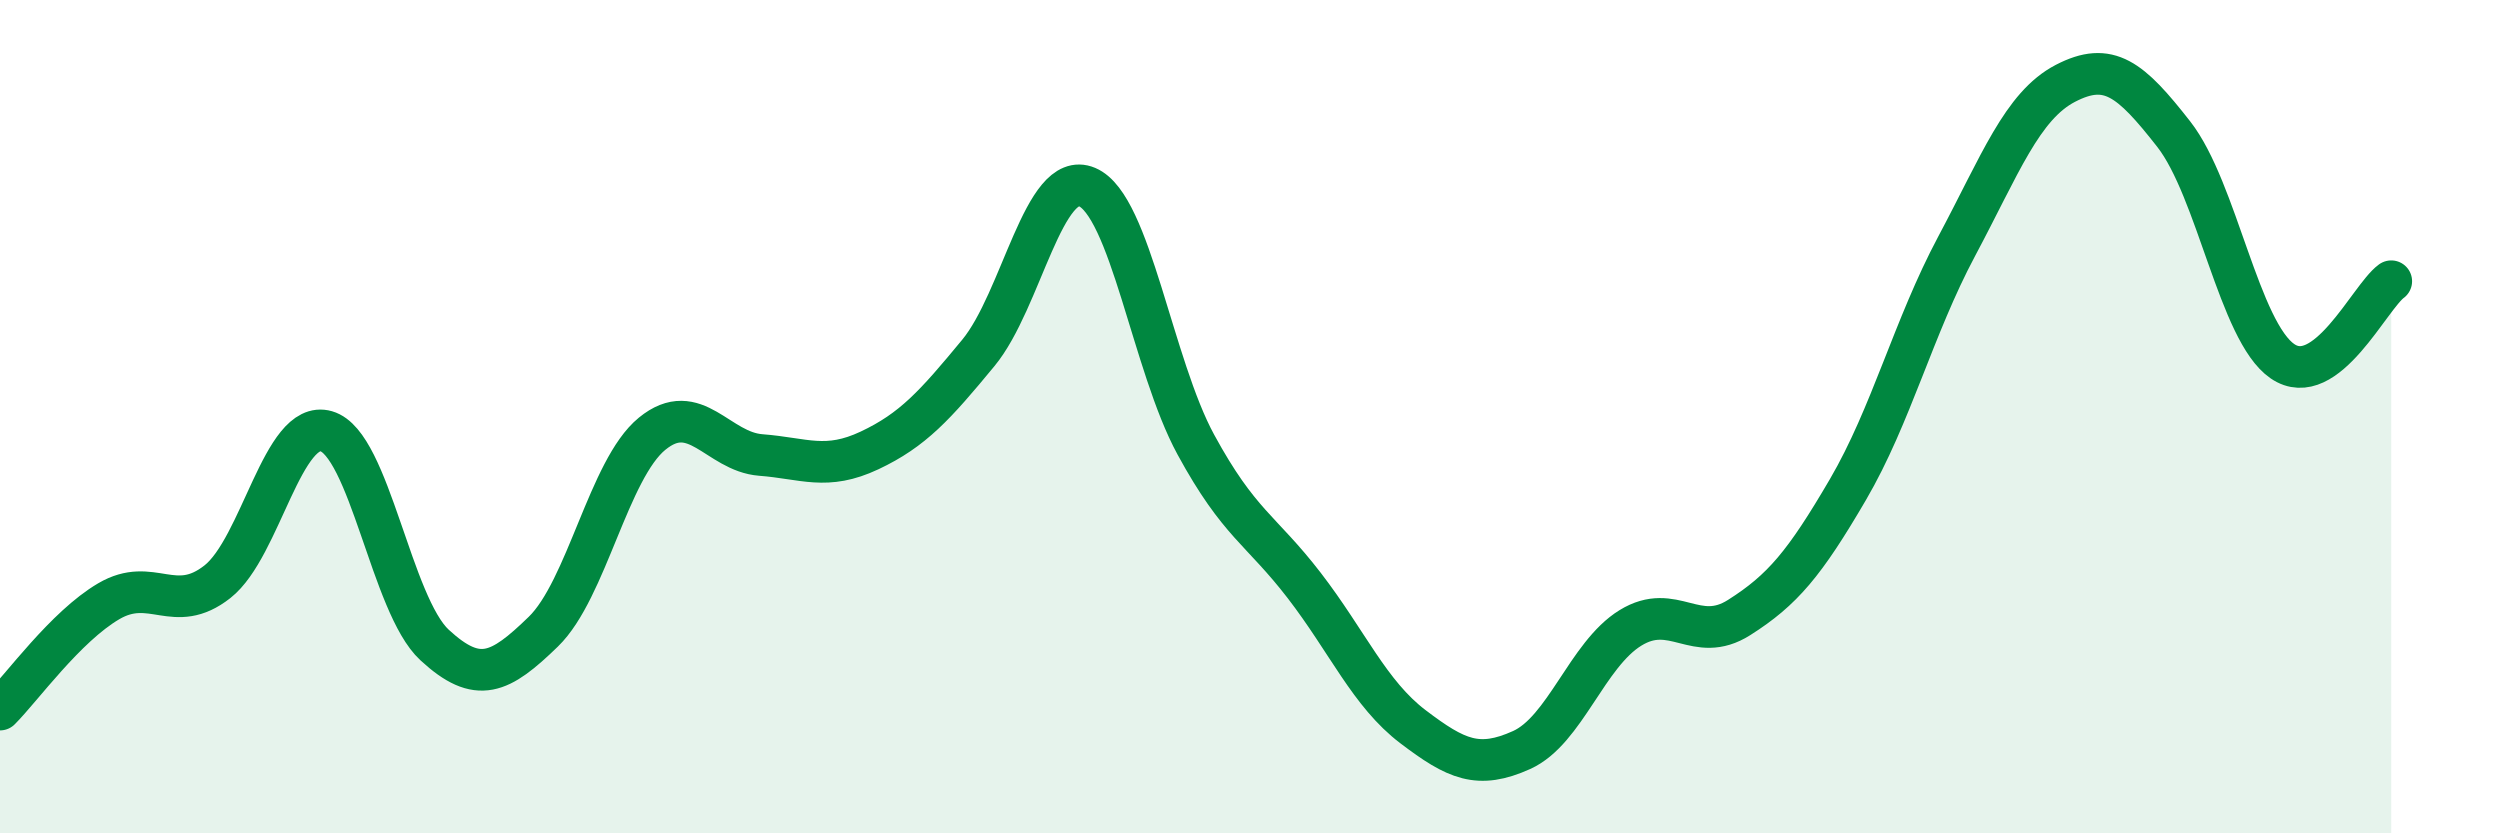
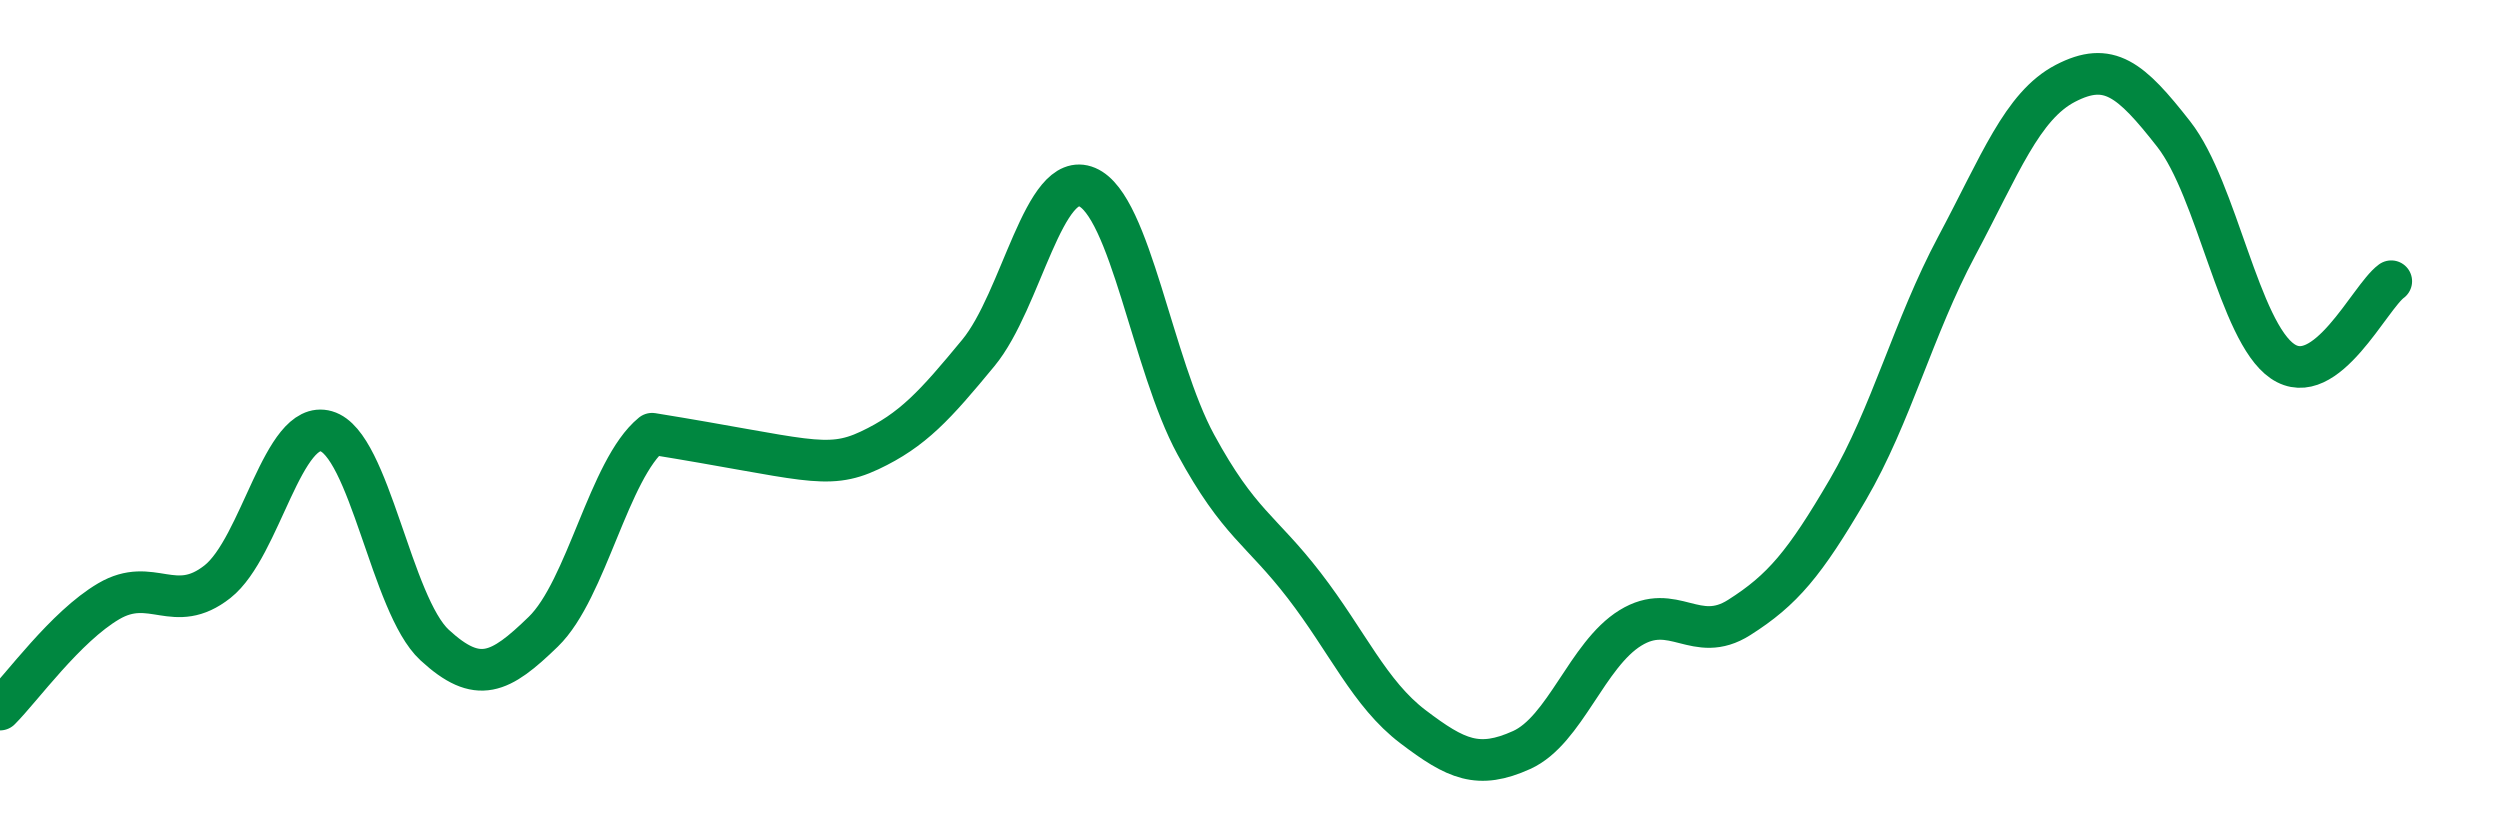
<svg xmlns="http://www.w3.org/2000/svg" width="60" height="20" viewBox="0 0 60 20">
-   <path d="M 0,17.03 C 0.52,16.51 1.57,15.04 2.61,14.43 C 3.65,13.82 4.18,14.78 5.22,13.96 C 6.26,13.14 6.79,10.05 7.83,10.35 C 8.87,10.65 9.39,14.52 10.43,15.48 C 11.47,16.44 12,16.17 13.04,15.16 C 14.08,14.15 14.61,11.26 15.65,10.41 C 16.69,9.56 17.22,10.84 18.26,10.92 C 19.3,11 19.83,11.3 20.87,10.81 C 21.91,10.32 22.44,9.73 23.48,8.47 C 24.52,7.21 25.05,4.05 26.09,4.49 C 27.13,4.93 27.66,8.76 28.7,10.67 C 29.74,12.58 30.26,12.7 31.3,14.05 C 32.34,15.4 32.87,16.65 33.91,17.44 C 34.95,18.23 35.48,18.47 36.52,18 C 37.56,17.53 38.09,15.71 39.13,15.07 C 40.17,14.43 40.7,15.48 41.74,14.82 C 42.78,14.16 43.31,13.53 44.35,11.75 C 45.39,9.97 45.92,7.86 46.96,5.91 C 48,3.96 48.53,2.54 49.57,2 C 50.61,1.46 51.13,1.89 52.17,3.22 C 53.21,4.55 53.74,7.96 54.78,8.67 C 55.82,9.38 56.87,7.13 57.39,6.75L57.39 20L0 20Z" fill="#008740" opacity="0.1" stroke-linecap="round" stroke-linejoin="round" />
-   <path d="M 0,17.03 C 0.52,16.51 1.57,15.04 2.61,14.43 C 3.65,13.82 4.18,14.78 5.22,13.96 C 6.26,13.14 6.79,10.05 7.83,10.35 C 8.87,10.65 9.39,14.52 10.43,15.48 C 11.47,16.44 12,16.17 13.04,15.16 C 14.08,14.15 14.61,11.26 15.65,10.41 C 16.69,9.56 17.22,10.84 18.26,10.92 C 19.3,11 19.83,11.3 20.87,10.81 C 21.91,10.32 22.44,9.73 23.48,8.47 C 24.52,7.21 25.05,4.05 26.09,4.49 C 27.13,4.93 27.66,8.76 28.7,10.67 C 29.74,12.58 30.26,12.7 31.3,14.05 C 32.34,15.4 32.87,16.65 33.91,17.44 C 34.95,18.23 35.48,18.47 36.52,18 C 37.56,17.53 38.09,15.71 39.13,15.07 C 40.17,14.43 40.7,15.48 41.74,14.82 C 42.78,14.16 43.31,13.53 44.35,11.75 C 45.39,9.97 45.92,7.86 46.96,5.91 C 48,3.96 48.53,2.54 49.57,2 C 50.61,1.46 51.13,1.89 52.17,3.22 C 53.21,4.55 53.74,7.96 54.78,8.67 C 55.82,9.38 56.87,7.13 57.39,6.75" stroke="#008740" stroke-width="1" fill="none" stroke-linecap="round" stroke-linejoin="round" />
+   <path d="M 0,17.03 C 0.52,16.51 1.57,15.04 2.61,14.43 C 3.65,13.82 4.18,14.78 5.22,13.96 C 6.26,13.14 6.79,10.05 7.83,10.35 C 8.87,10.65 9.39,14.52 10.43,15.48 C 11.47,16.44 12,16.17 13.04,15.16 C 14.08,14.15 14.61,11.26 15.65,10.41 C 19.3,11 19.83,11.3 20.87,10.81 C 21.91,10.32 22.44,9.73 23.48,8.47 C 24.52,7.21 25.05,4.05 26.09,4.49 C 27.13,4.93 27.66,8.76 28.7,10.67 C 29.74,12.58 30.26,12.7 31.3,14.05 C 32.34,15.4 32.87,16.65 33.91,17.44 C 34.95,18.23 35.48,18.47 36.52,18 C 37.56,17.53 38.09,15.71 39.13,15.07 C 40.17,14.43 40.7,15.48 41.74,14.82 C 42.78,14.16 43.31,13.53 44.35,11.75 C 45.39,9.97 45.92,7.86 46.96,5.91 C 48,3.96 48.53,2.54 49.57,2 C 50.61,1.46 51.13,1.89 52.17,3.22 C 53.21,4.55 53.74,7.96 54.78,8.67 C 55.82,9.38 56.87,7.13 57.39,6.75" stroke="#008740" stroke-width="1" fill="none" stroke-linecap="round" stroke-linejoin="round" />
</svg>